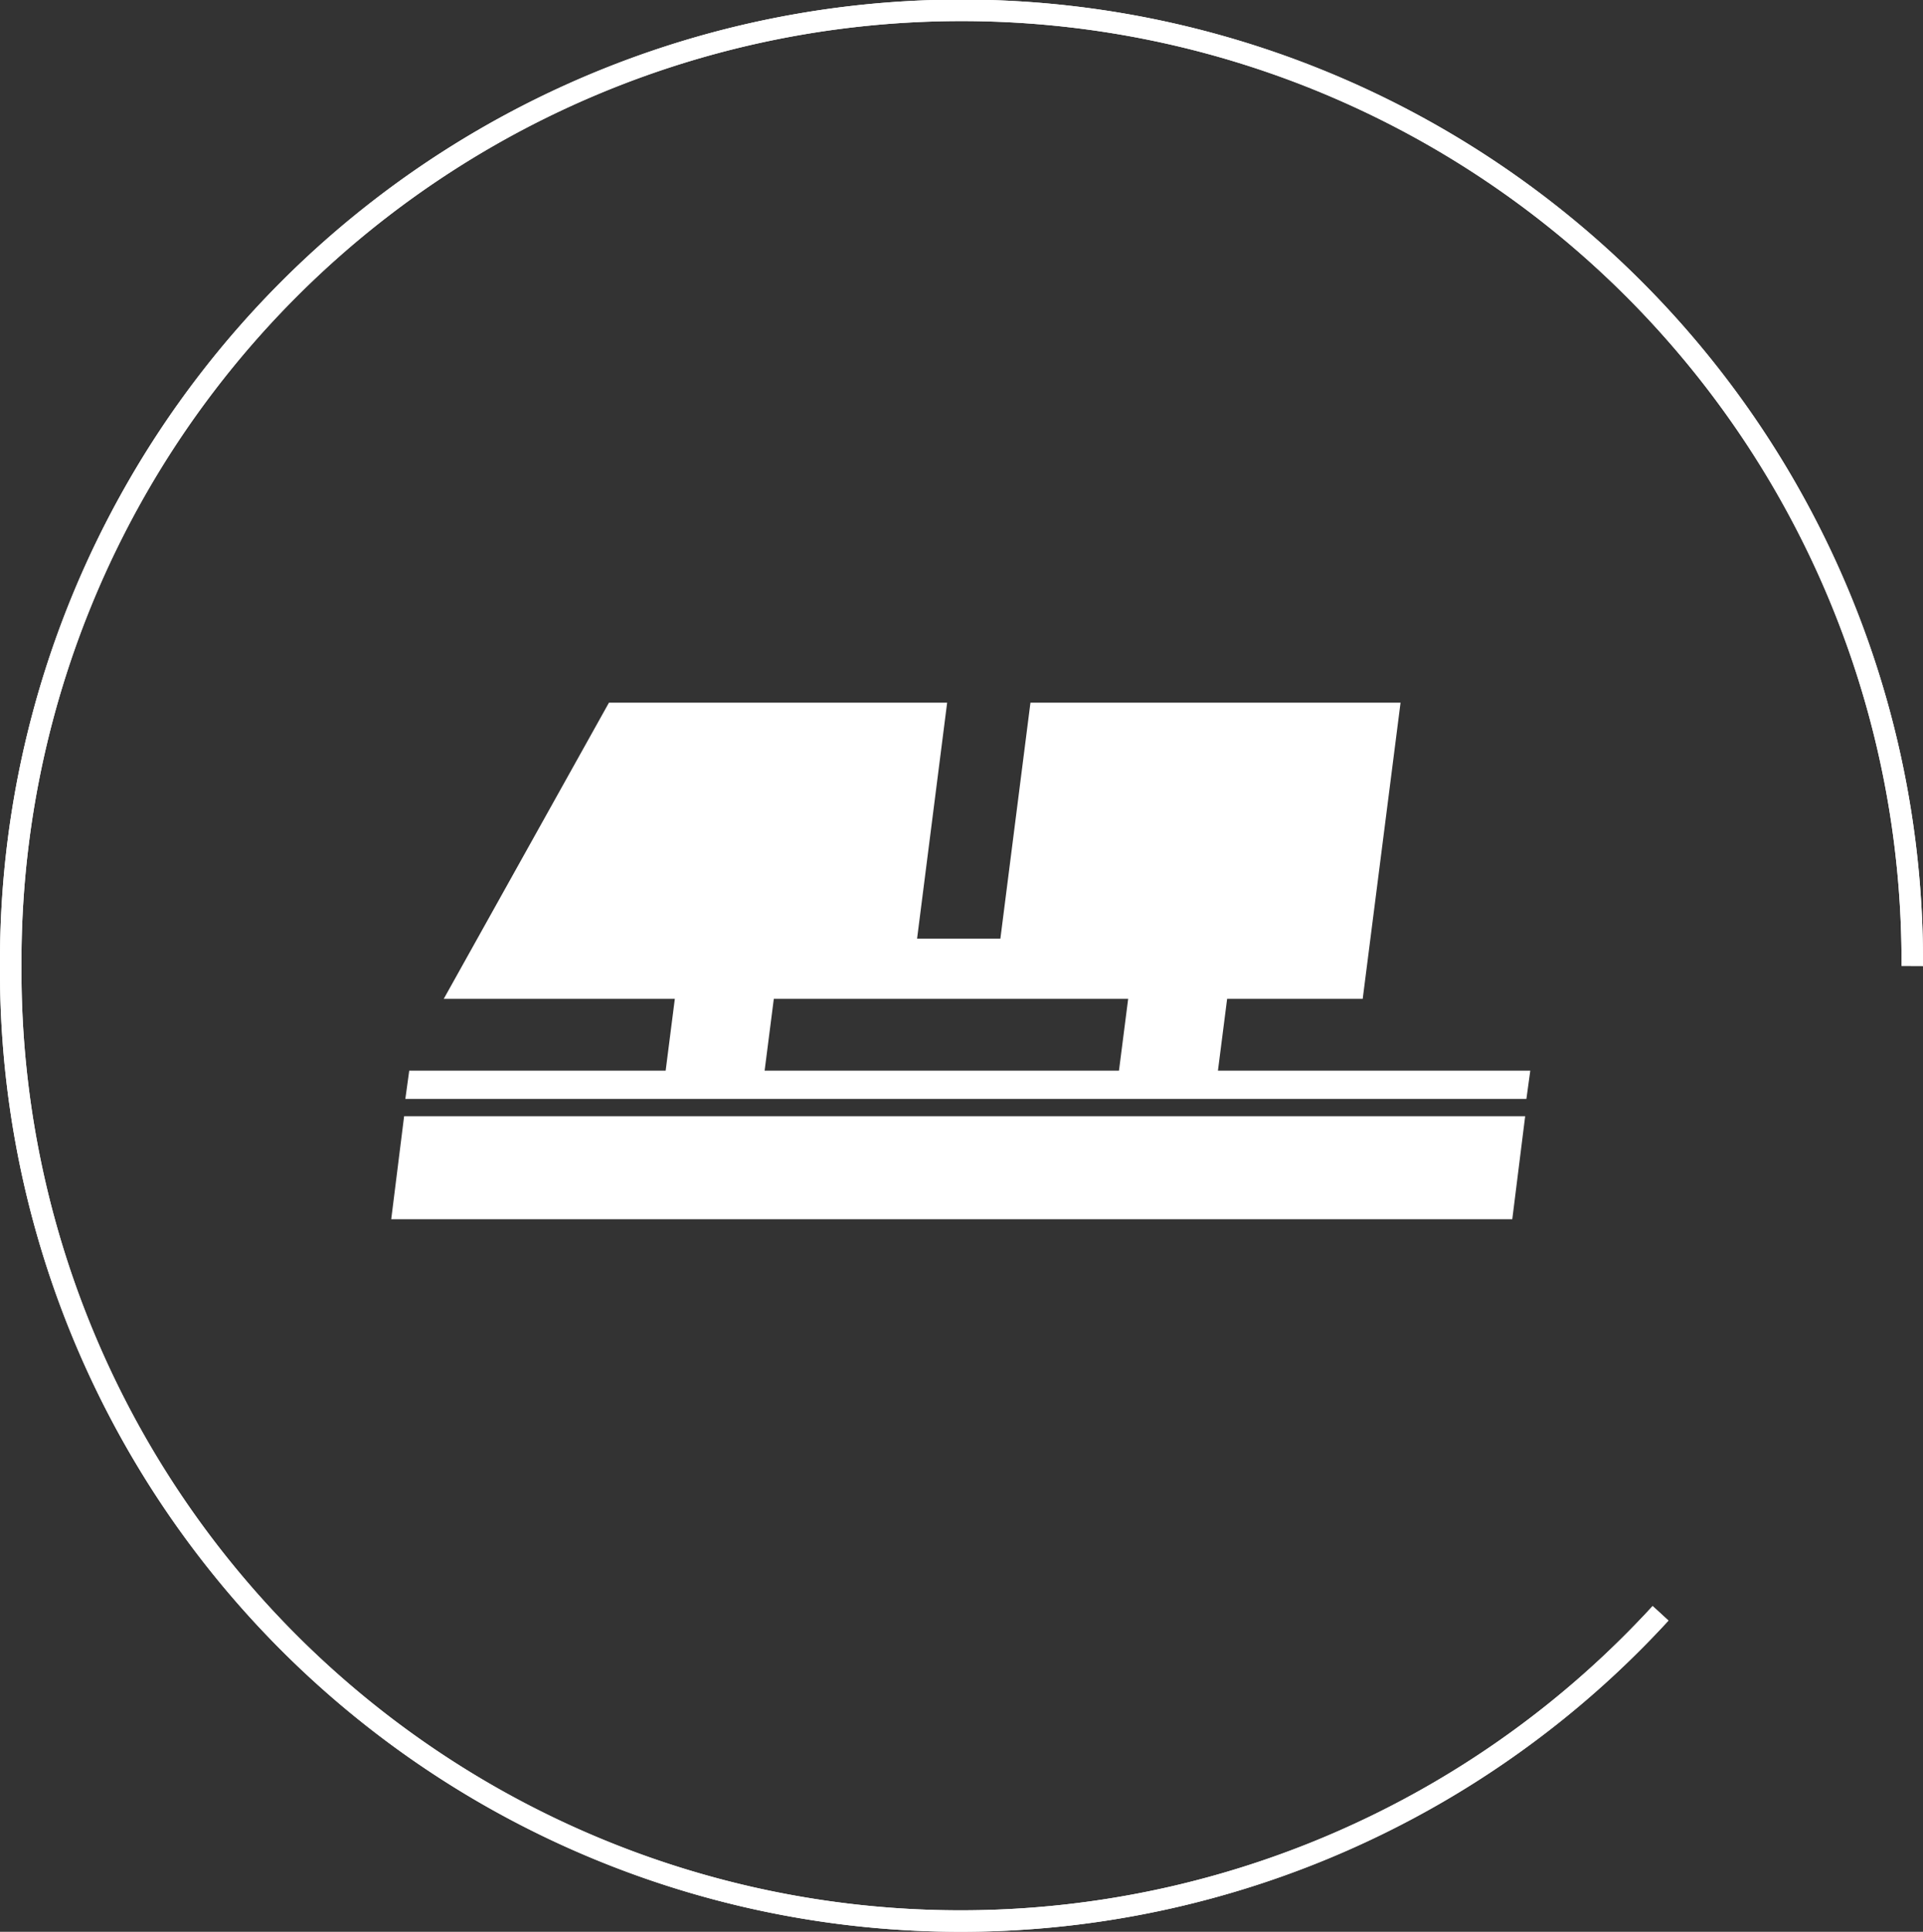
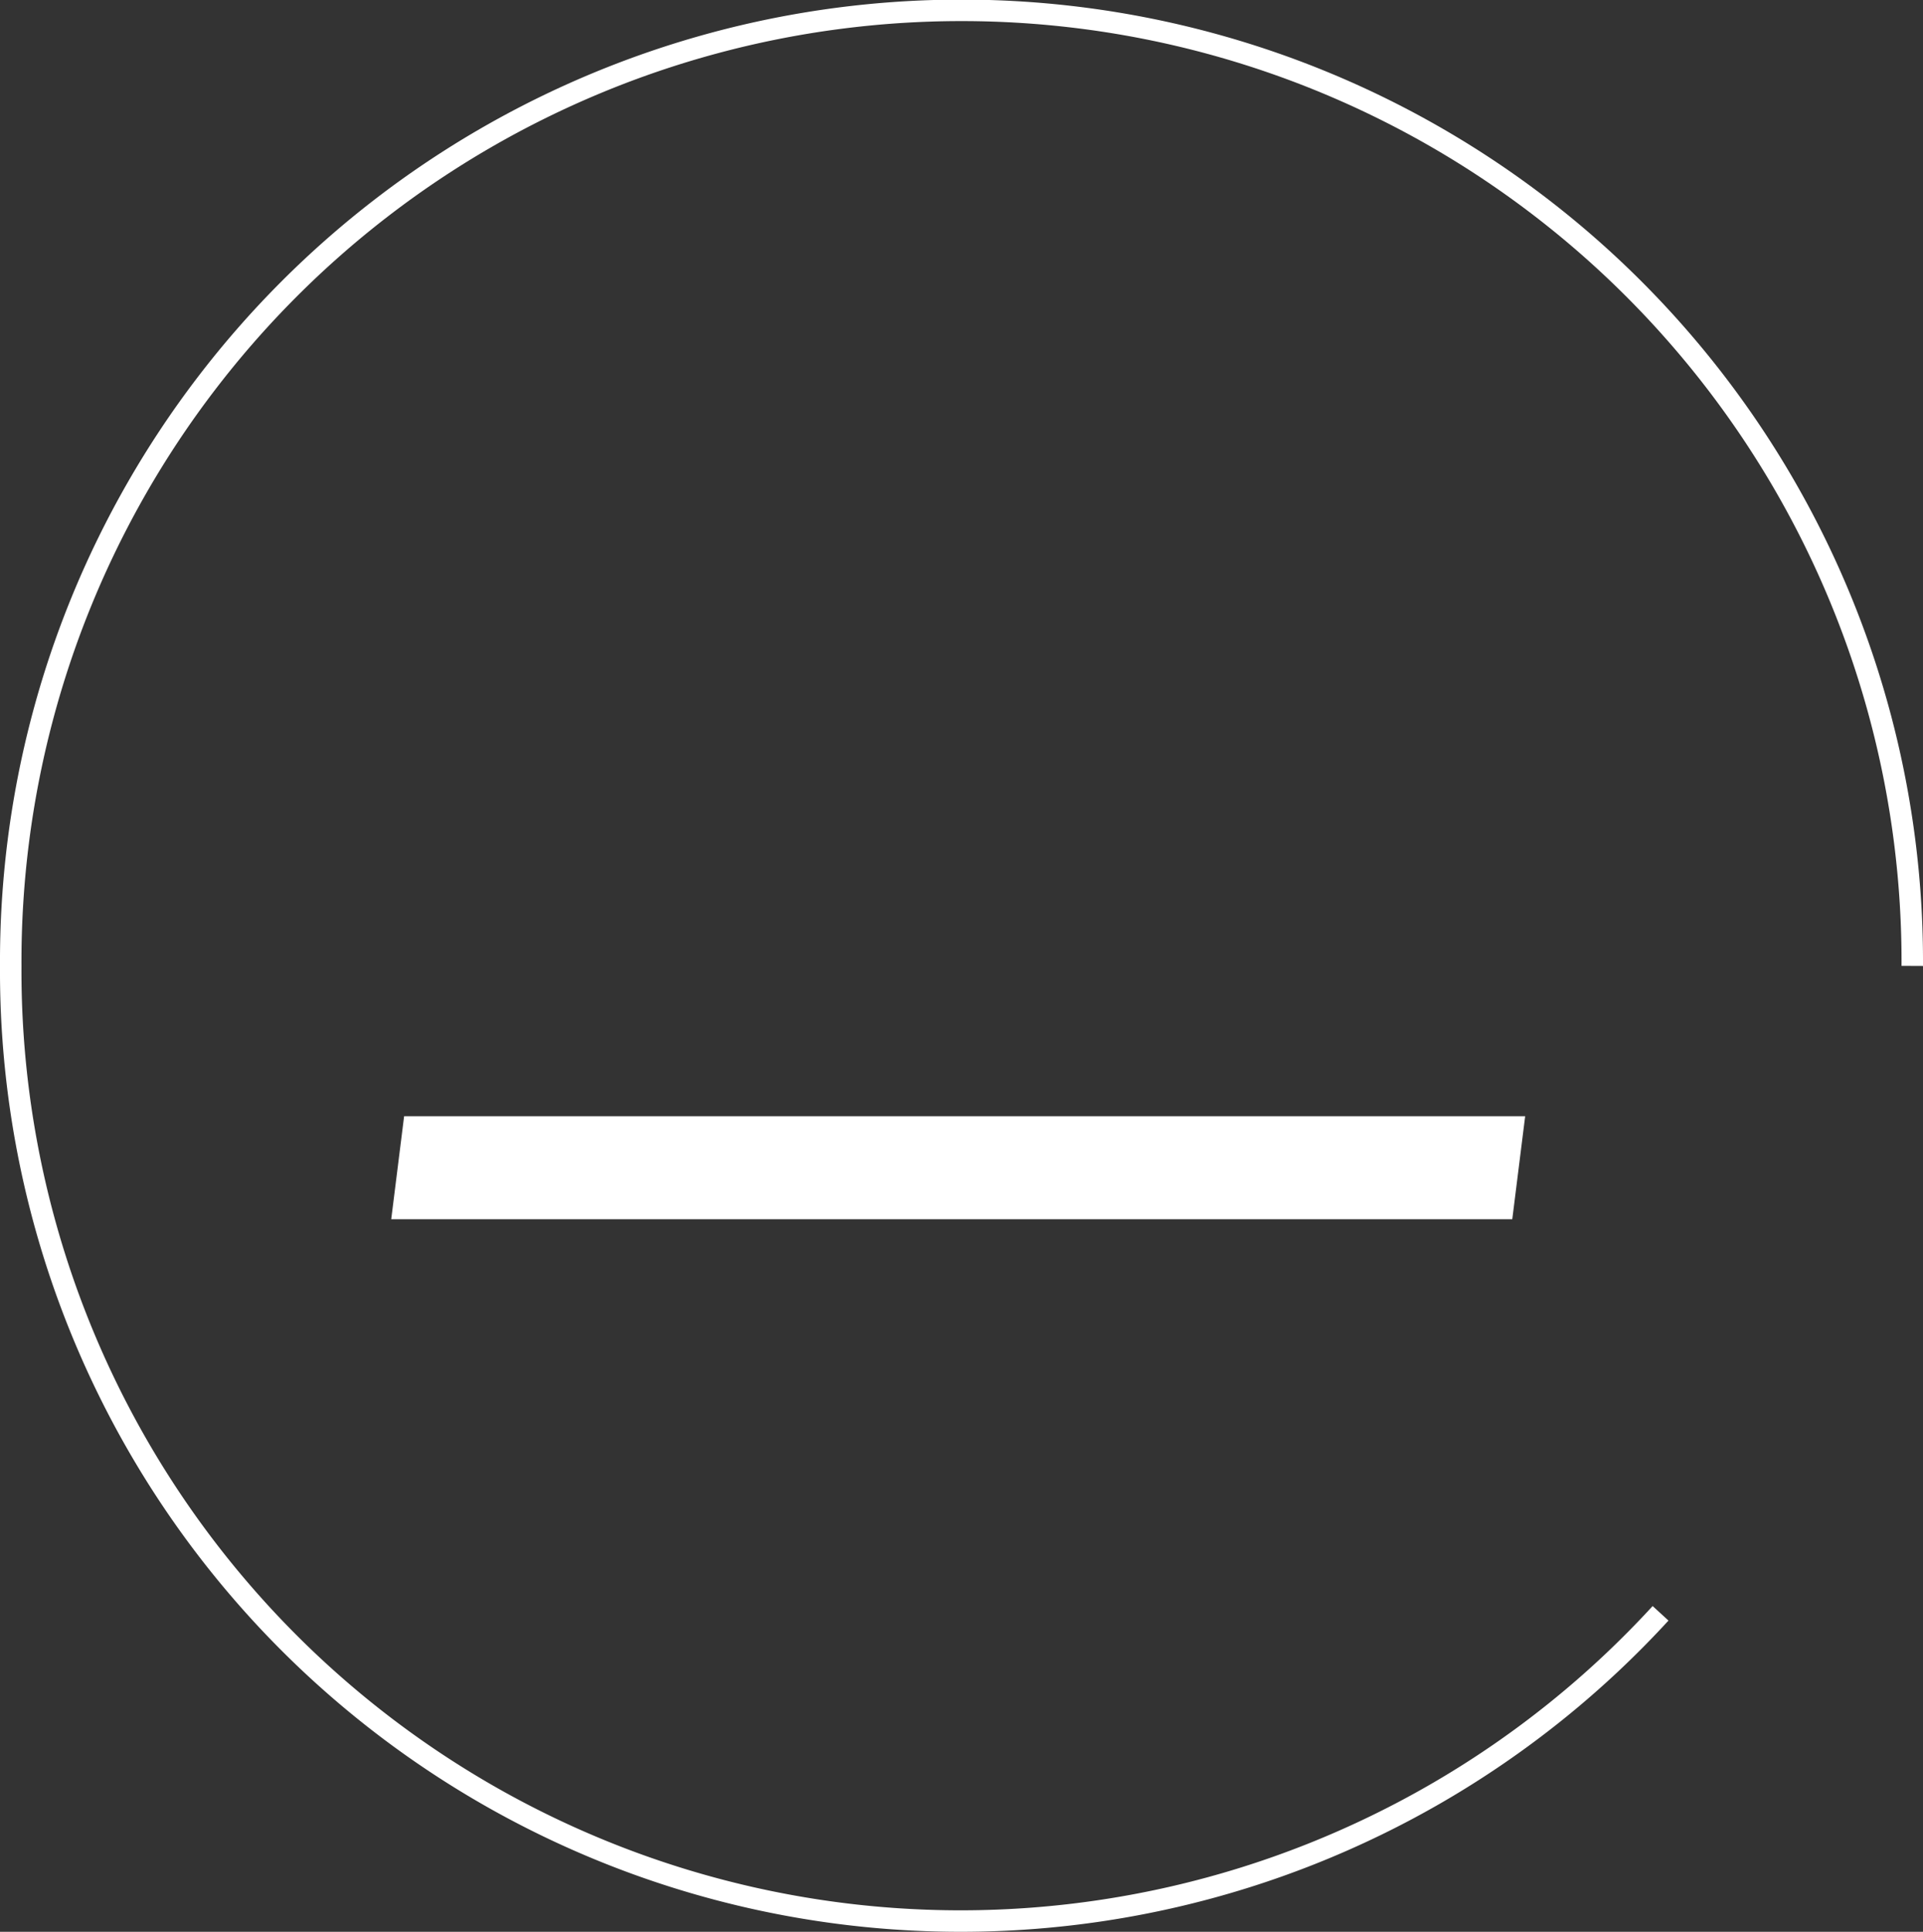
<svg xmlns="http://www.w3.org/2000/svg" width="89.541" height="89.925" viewBox="0 0 89.541 89.925">
  <rect x="0" y="0" width="89.541" height="89.925" fill="#333333" stroke="none" />
  <g transform="translate(-638.911 -1185.257)">
    <g transform="translate(639.411 1185.757)">
      <path d="M76.821,74.6A44.232,44.232,0,0,1,0,44.463a44.271,44.271,0,1,1,88.541,0" transform="translate(0 0)" fill="none" stroke="#fff" stroke-miterlimit="10" stroke-width="1" />
-       <path d="M76.821,74.6A44.232,44.232,0,0,1,0,44.463a44.271,44.271,0,1,1,88.541,0" transform="translate(0 0)" fill="none" stroke="#fff" stroke-miterlimit="10" stroke-width="1" />
    </g>
    <g transform="translate(657.128 1217.966)">
      <path d="M875.074,154.311h52.2l.6-4.795h-52.2Z" transform="translate(-875.074 -130.266)" fill="#fff" />
-       <path d="M914.049,133.311l.428-3.343h6.313l1.762-13.788H905.319l-1.4,10.985H900.04l1.4-10.985H885.693L878,129.968H888.76l-.427,3.343H876.393l-.181,1.316h52.2l.181-1.316Zm-20.68-3.343h16.5l-.428,3.343h-16.5Z" transform="translate(-875.555 -116.18)" fill="#fff" />
    </g>
  </g>
</svg>